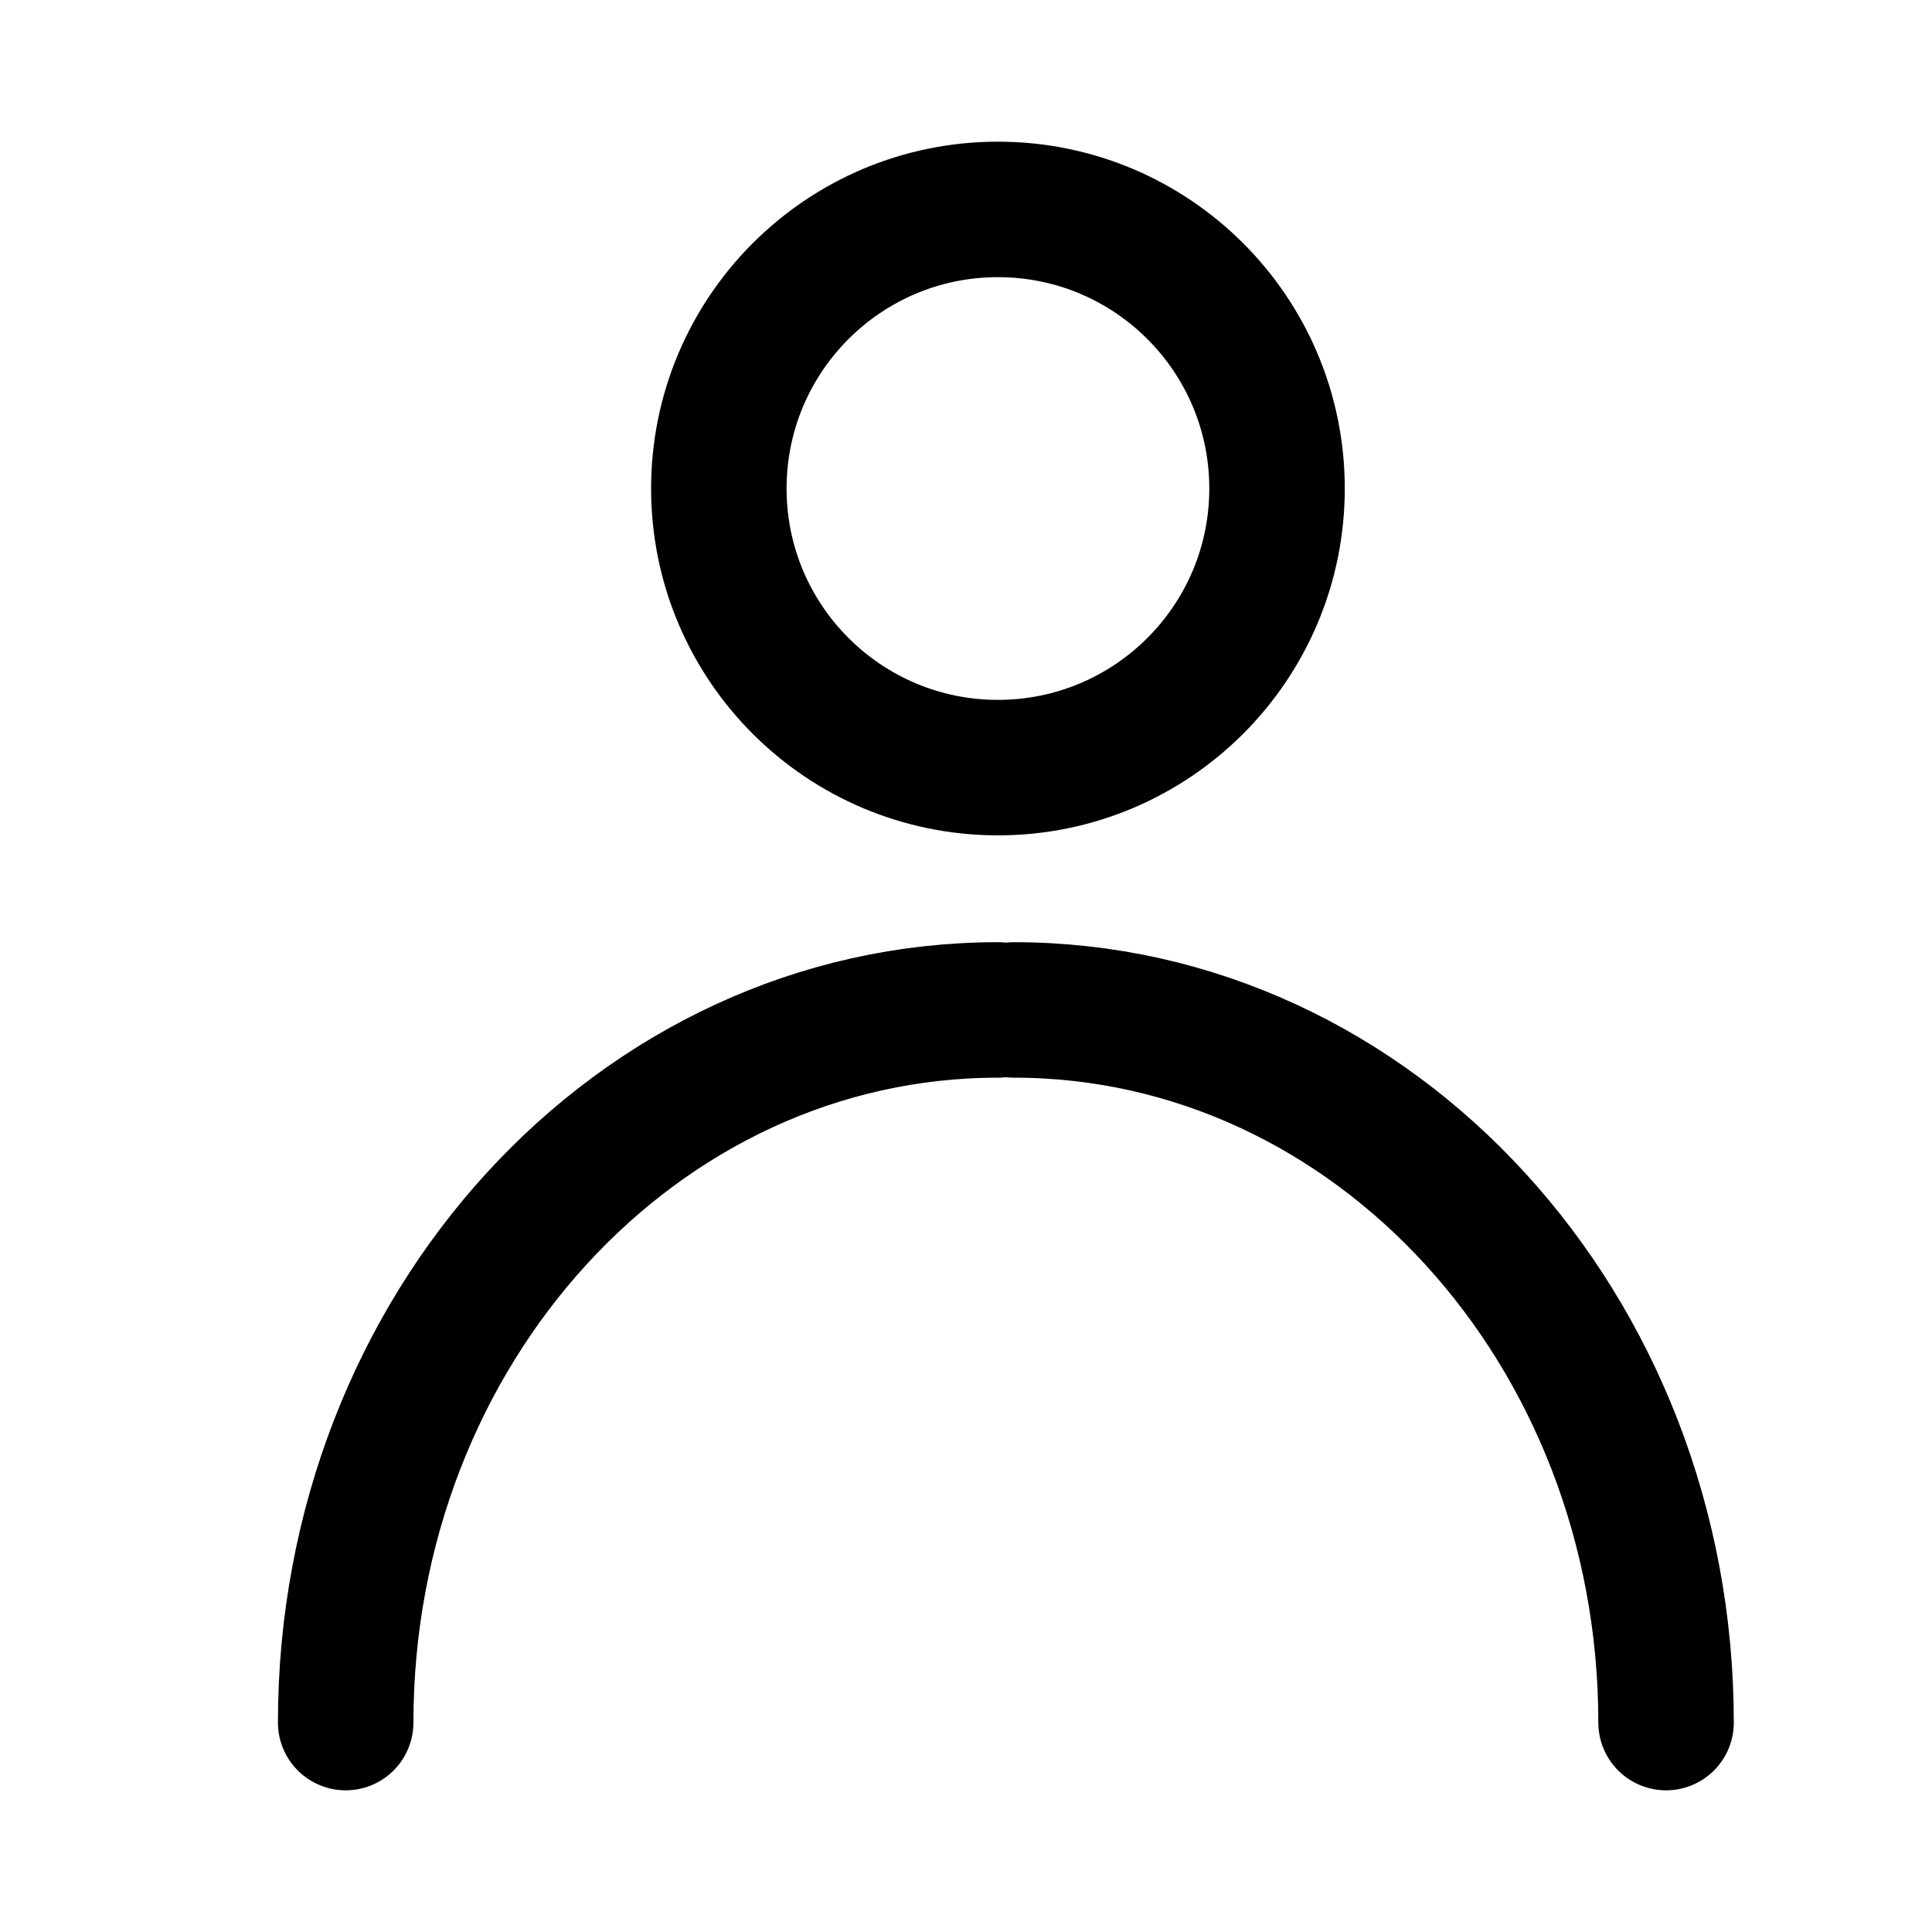
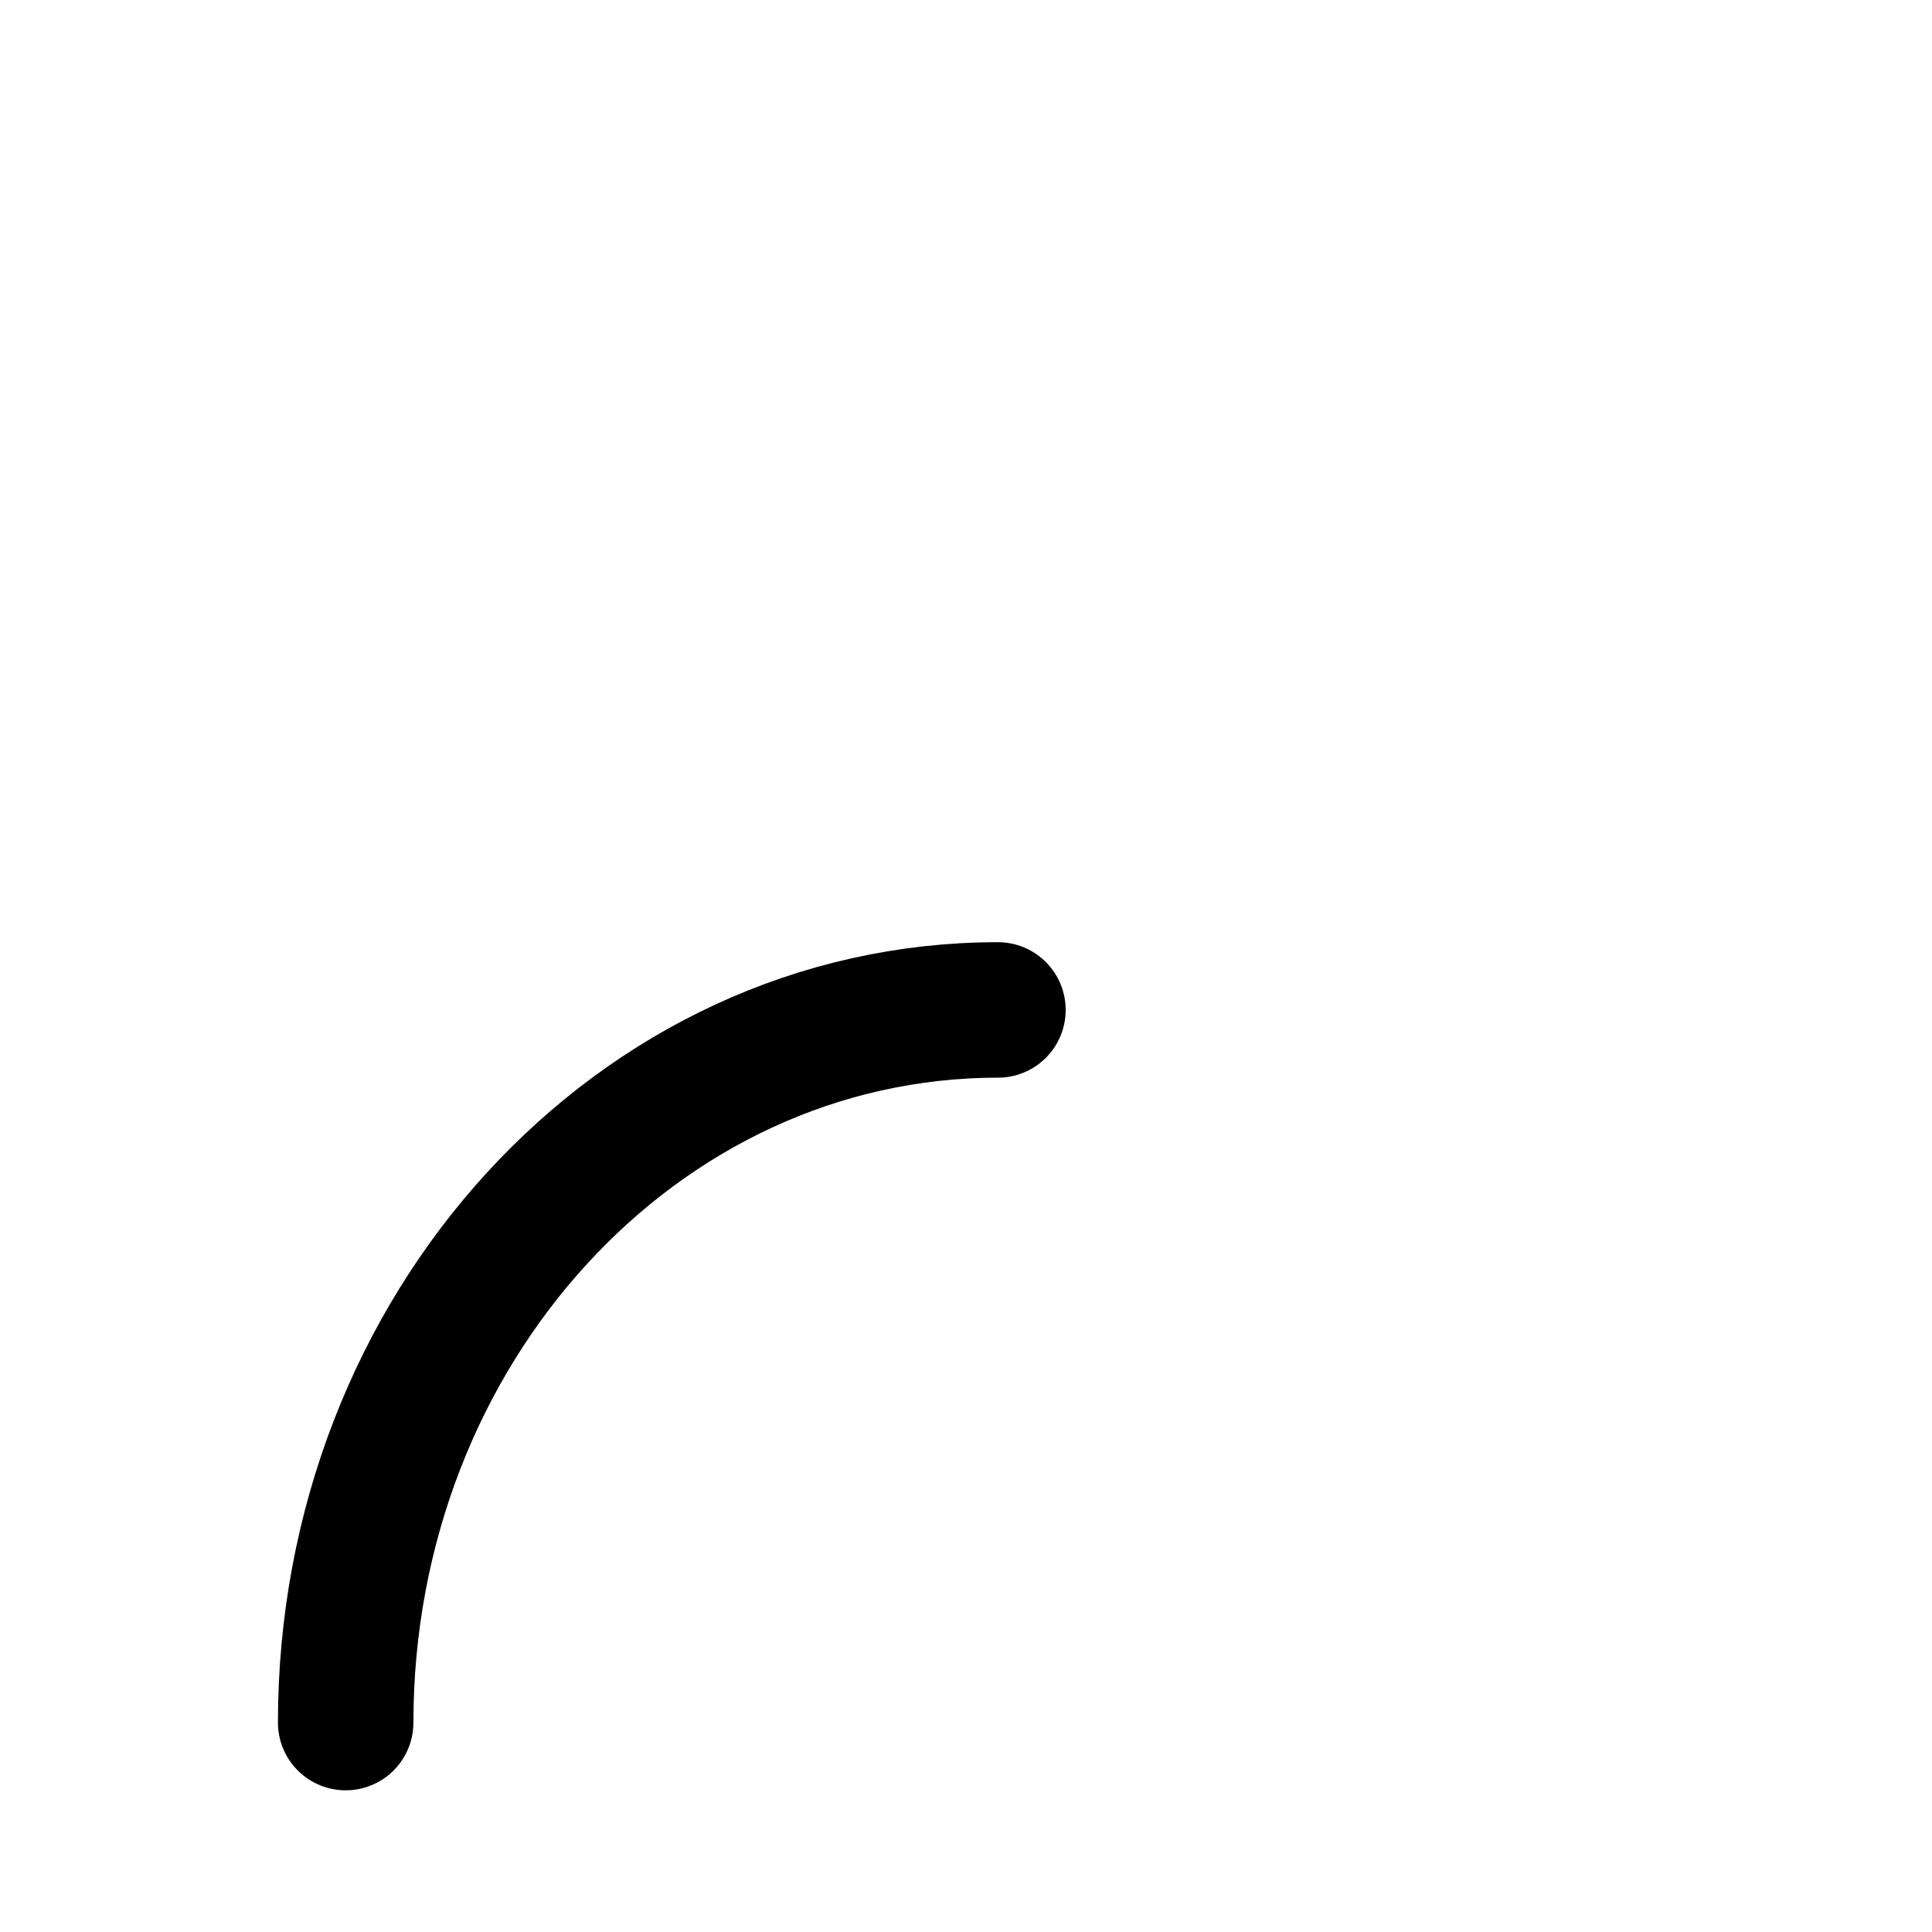
<svg xmlns="http://www.w3.org/2000/svg" version="1.1" id="Capa_1" x="0px" y="0px" viewBox="0 0 499.1 499.1" style="enable-background:new 0 0 499.1 499.1;" xml:space="preserve">
  <style type="text/css">
	.st0{fill:none;stroke:#000000;stroke-width:35;stroke-linecap:round;stroke-linejoin:round;}
</style>
  <g>
    <g>
      <g>
-         <path d="M-796.1,20.1c0,8.6,7,15.6,15.6,15.6h296.7l-57.9,57.8c-6.1,6.1-6.1,15.9,0,22c3,3,7,4.5,11,4.5s8-1.5,11-4.5l84.3-84.3     c6.1-6.1,6.1-15.9,0-22l-84.3-84.3c-6.1-6.1-15.9-6.1-22,0c-6.1,6.1-6.1,15.9,0,22l57.8,57.8h-296.7     C-789.2,4.6-796.1,11.5-796.1,20.1z" />
-         <path d="M-437.2,241.6c51.3,0,93-41.7,93-93.1v-256.9c0-51.3-41.7-93.1-93-93.1h-256.9c-51.3,0-93,41.7-93,93.1v52.8     c0,8.6,7,15.5,15.5,15.5c8.6,0,15.6-7,15.6-15.5v-52.8c0-34.1,27.8-62,61.9-62h256.9c34.1,0,61.9,27.8,61.9,62v256.9     c0,34.1-27.8,62-61.9,62h-256.9c-34.1,0-61.9-27.8-61.9-62V96.3c0-8.6-7-15.6-15.6-15.6c-8.6,0-15.5,7-15.5,15.6v52.2     c0,51.3,41.7,93.1,93,93.1H-437.2L-437.2,241.6z" />
+         <path d="M-437.2,241.6c51.3,0,93-41.7,93-93.1v-256.9c0-51.3-41.7-93.1-93-93.1h-256.9c-51.3,0-93,41.7-93,93.1v52.8     c0,8.6,7,15.5,15.5,15.5c8.6,0,15.6-7,15.6-15.5v-52.8c0-34.1,27.8-62,61.9-62h256.9c34.1,0,61.9,27.8,61.9,62v256.9     c0,34.1-27.8,62-61.9,62h-256.9c-34.1,0-61.9-27.8-61.9-62V96.3c0-8.6-7-15.6-15.6-15.6c-8.6,0-15.5,7-15.5,15.6v52.2     c0,51.3,41.7,93.1,93,93.1H-437.2z" />
      </g>
    </g>
  </g>
  <g>
-     <circle class="st0" cx="257.8" cy="126.2" r="72.1" />
    <path class="st0" d="M89.3,445c0-101.7,75.4-184.1,168.5-184.1" />
-     <path class="st0" d="M261.9,260.9c93.1,0,168.5,82.4,168.5,184.1" />
  </g>
</svg>